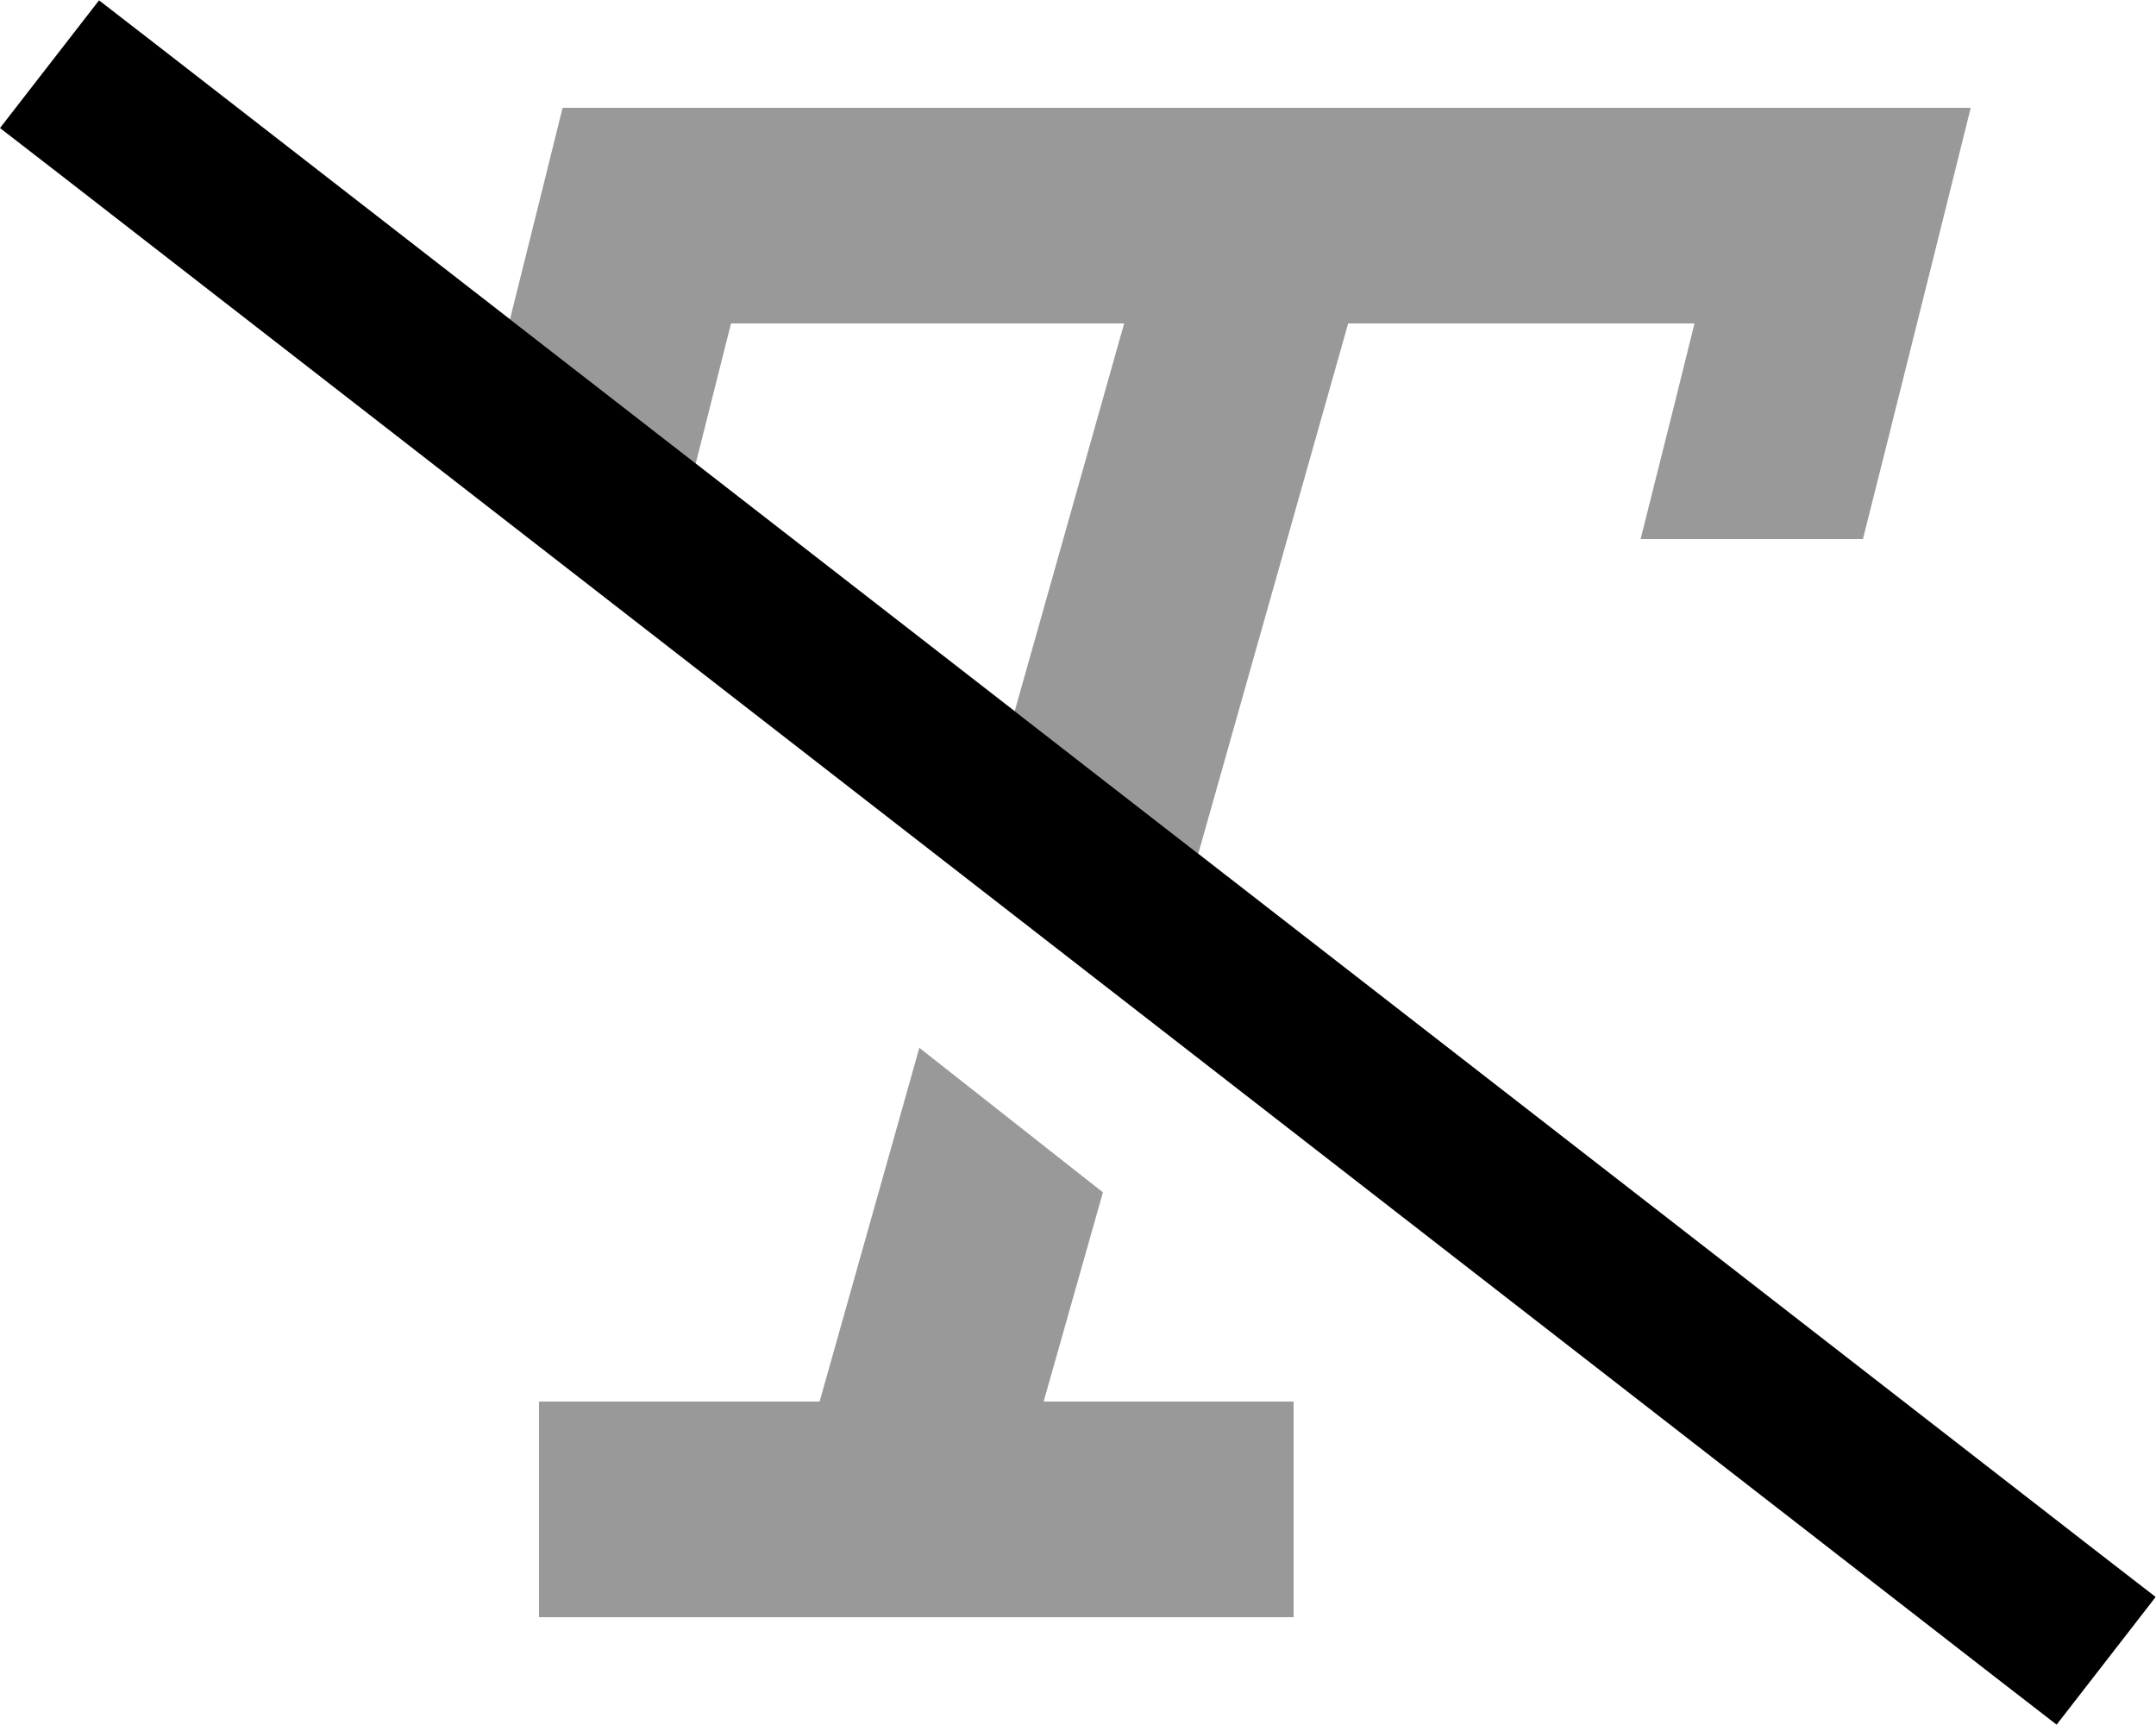
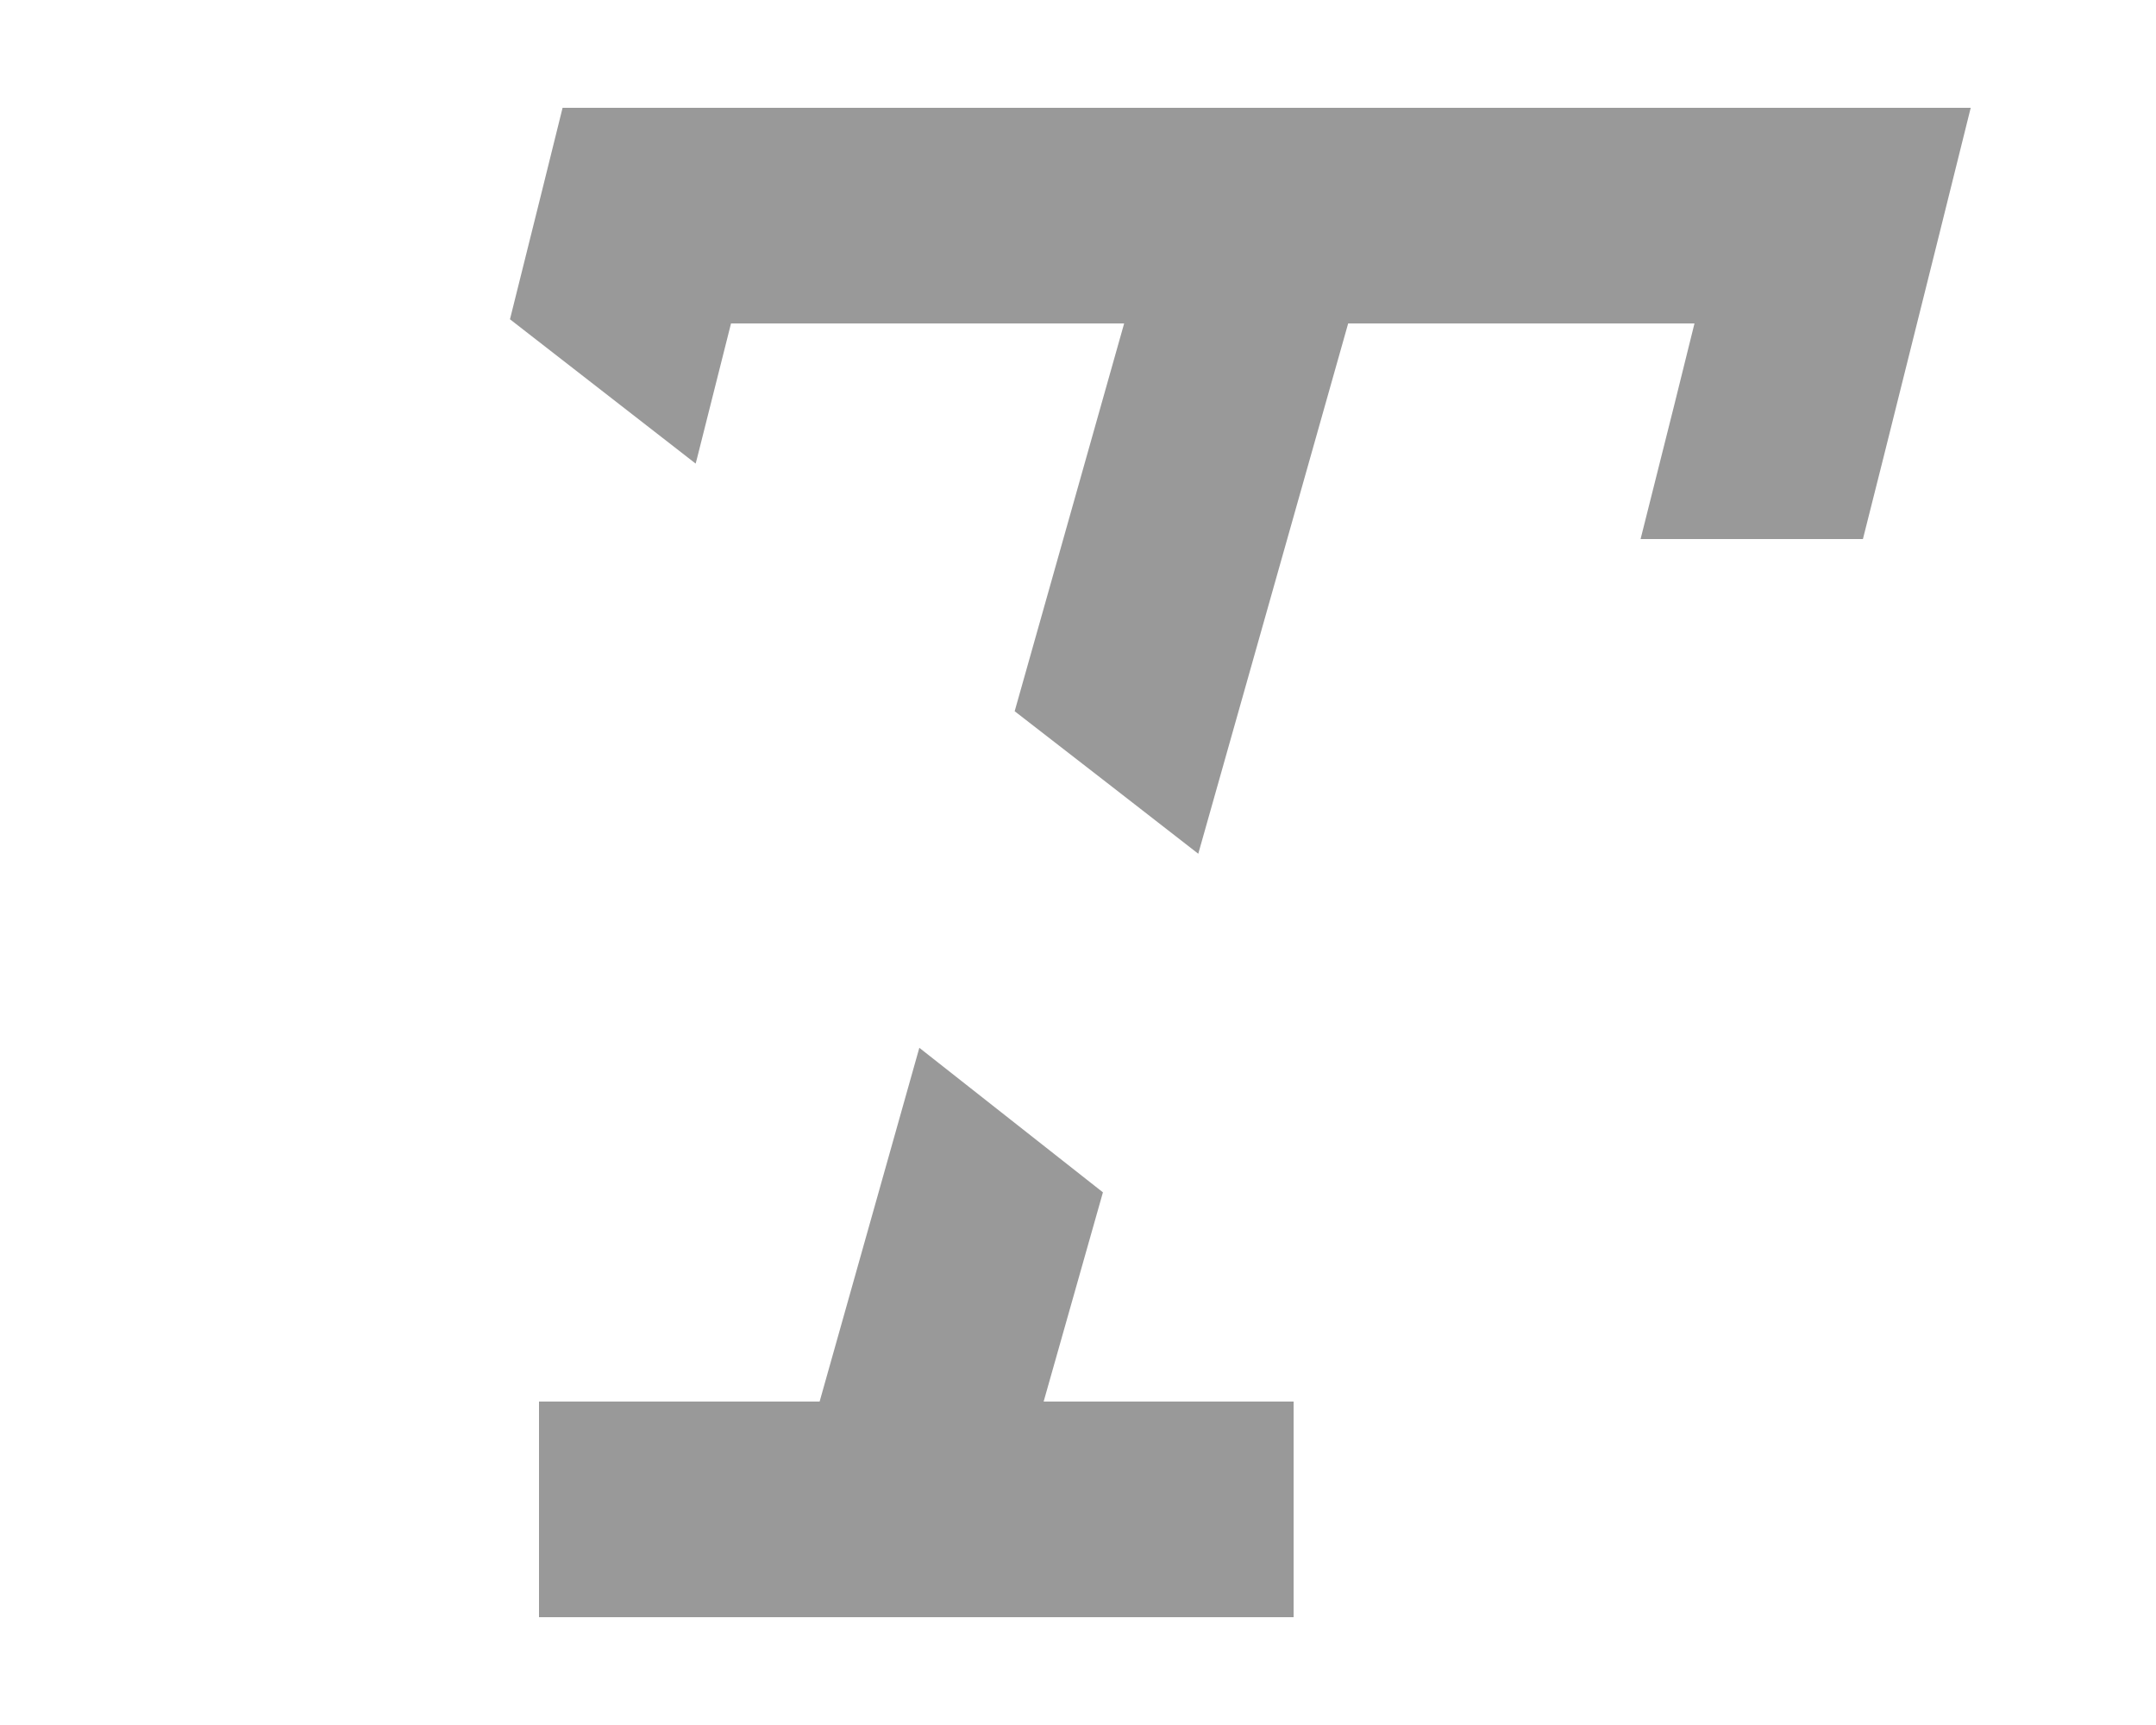
<svg xmlns="http://www.w3.org/2000/svg" viewBox="0 0 640 512">
  <path class="fa-secondary" style="fill:inherit;opacity:.4;" d="M151.3 94.7c18.4 14.3 36.8 28.6 55.2 42.9l.5-1.9L217 96l116.7 0L301.2 211.1c18.2 14.1 36.4 28.2 54.5 42.3L400.2 96 503 96 497 120.2 487 160l66 0 6.1-24.2 16-64L585 32l-41 0L192 32l-25 0L161 56.2l-9.6 38.5zM160 416l0 64 32 0 160 0 32 0 0-64-32 0-42.2 0 17.6-62.1L272.9 311 243.3 416 192 416l-32 0z" />
-   <path class="fa-primary" style="fill:inherit;opacity:1;" d="M29.4 .1l19 14.7L620.9 459.3l19 14.7-29.4 37.9-19-14.7L19 52.7 0 38 29.4 .1z" />
</svg>